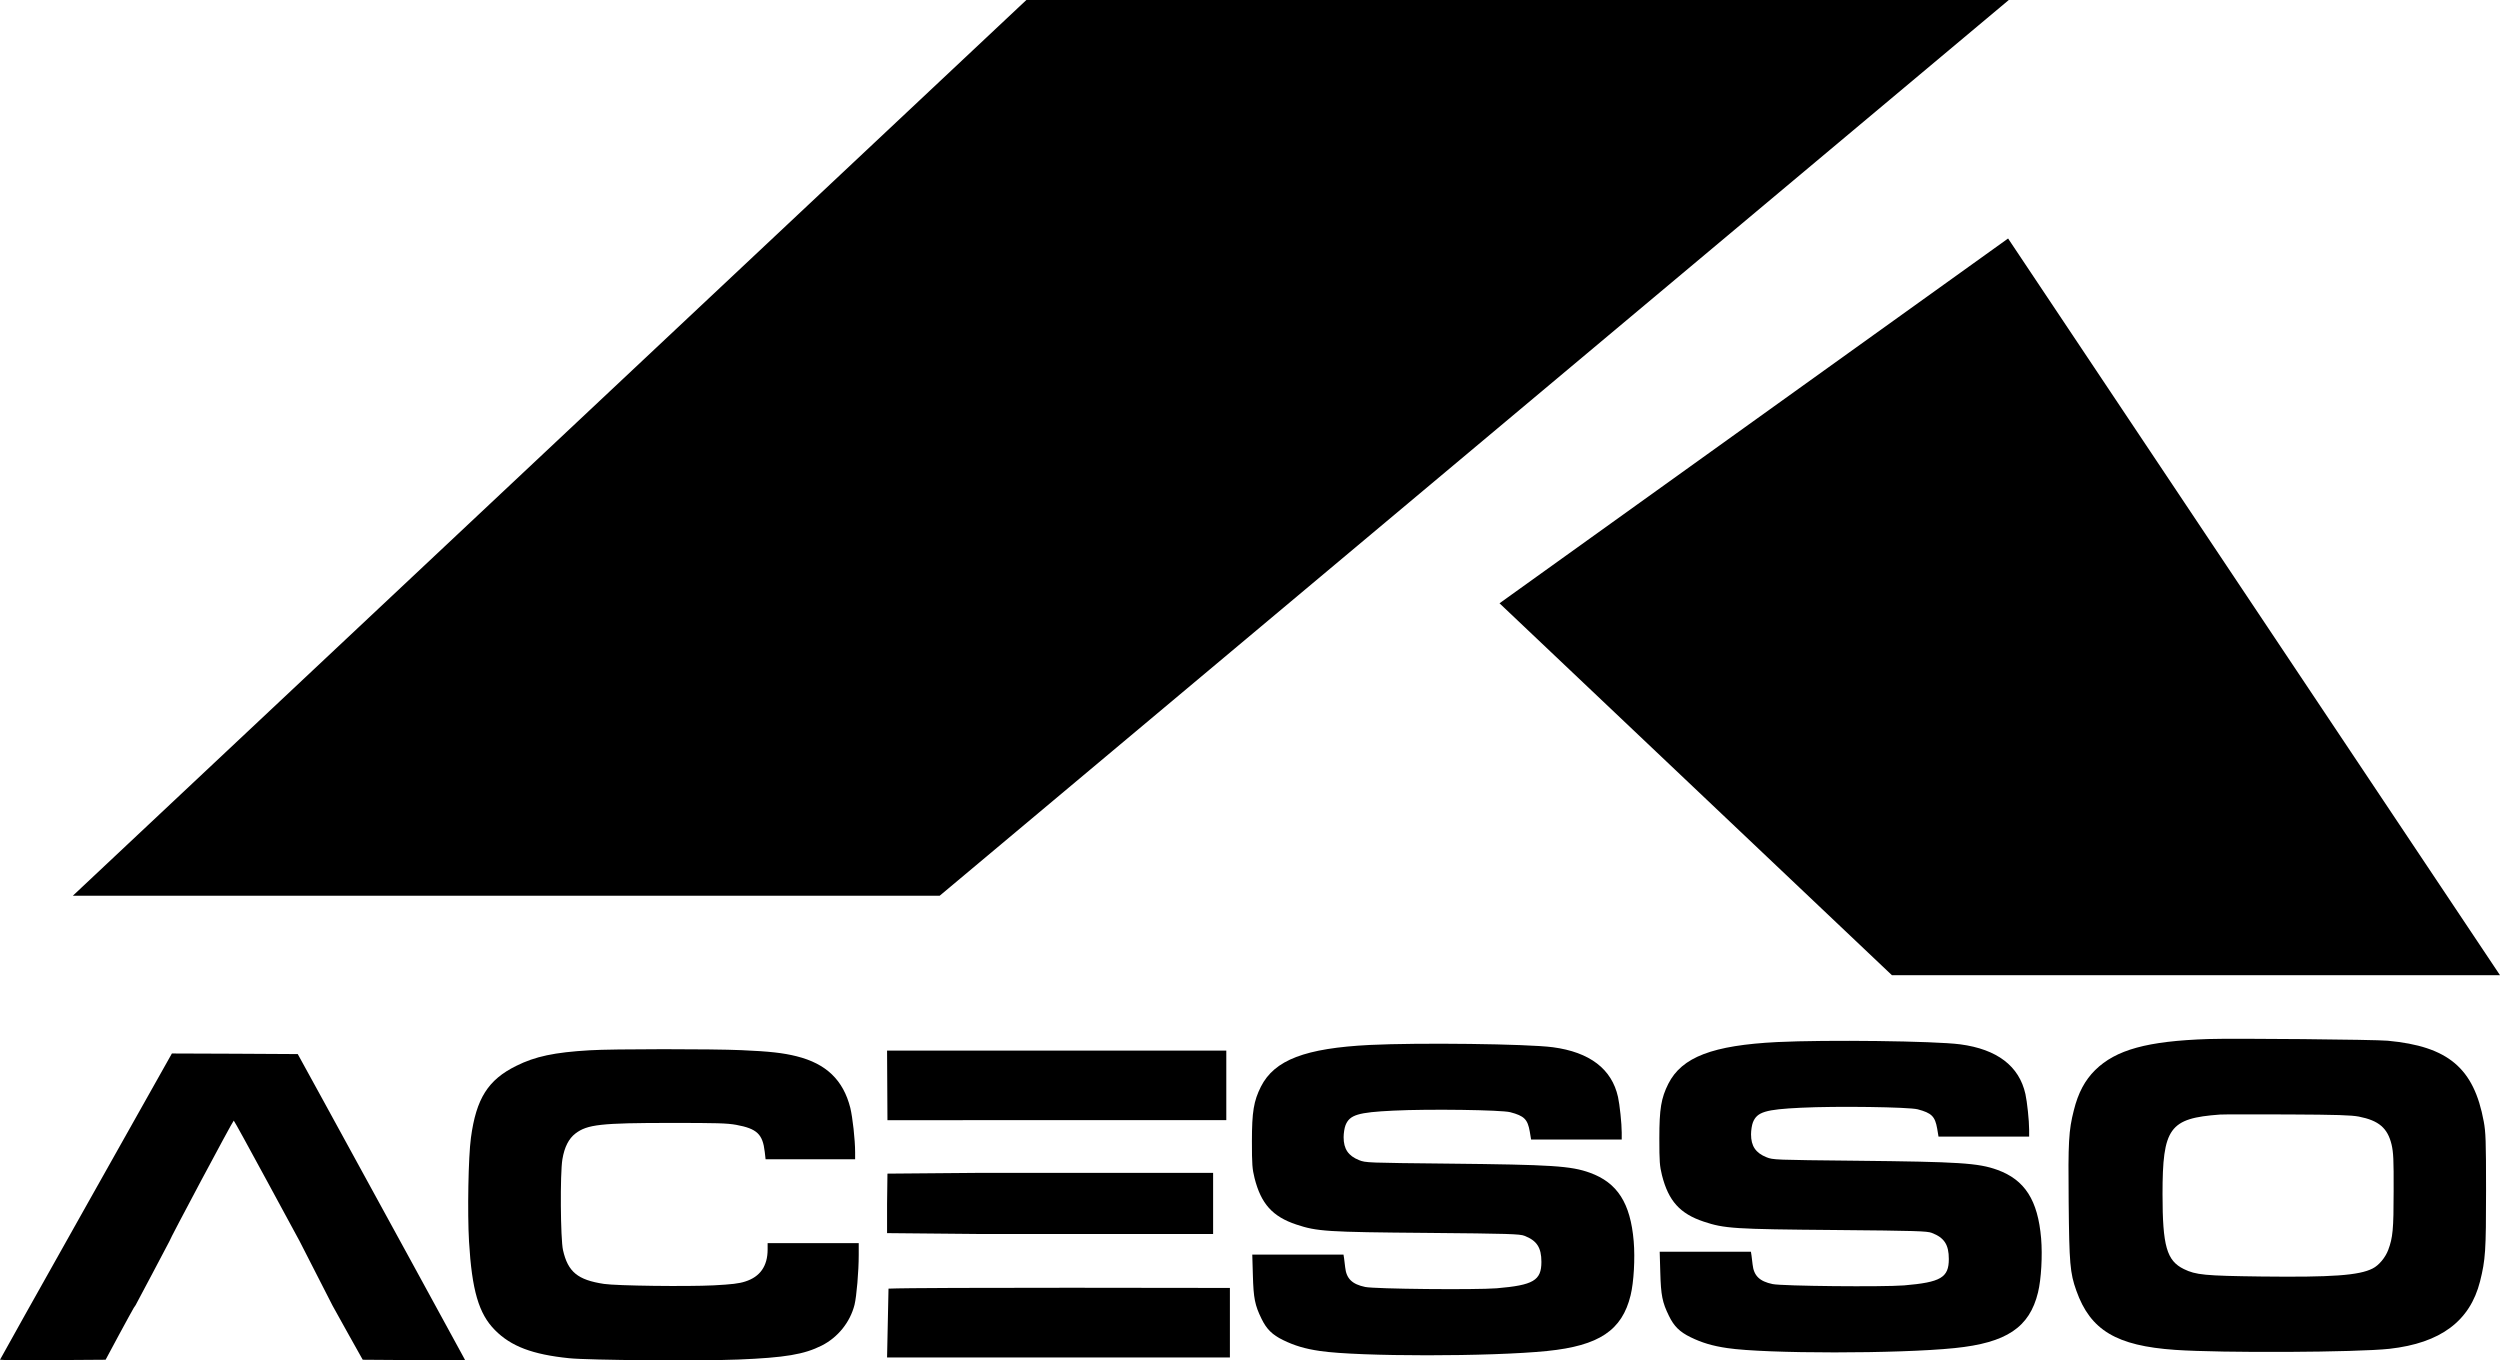
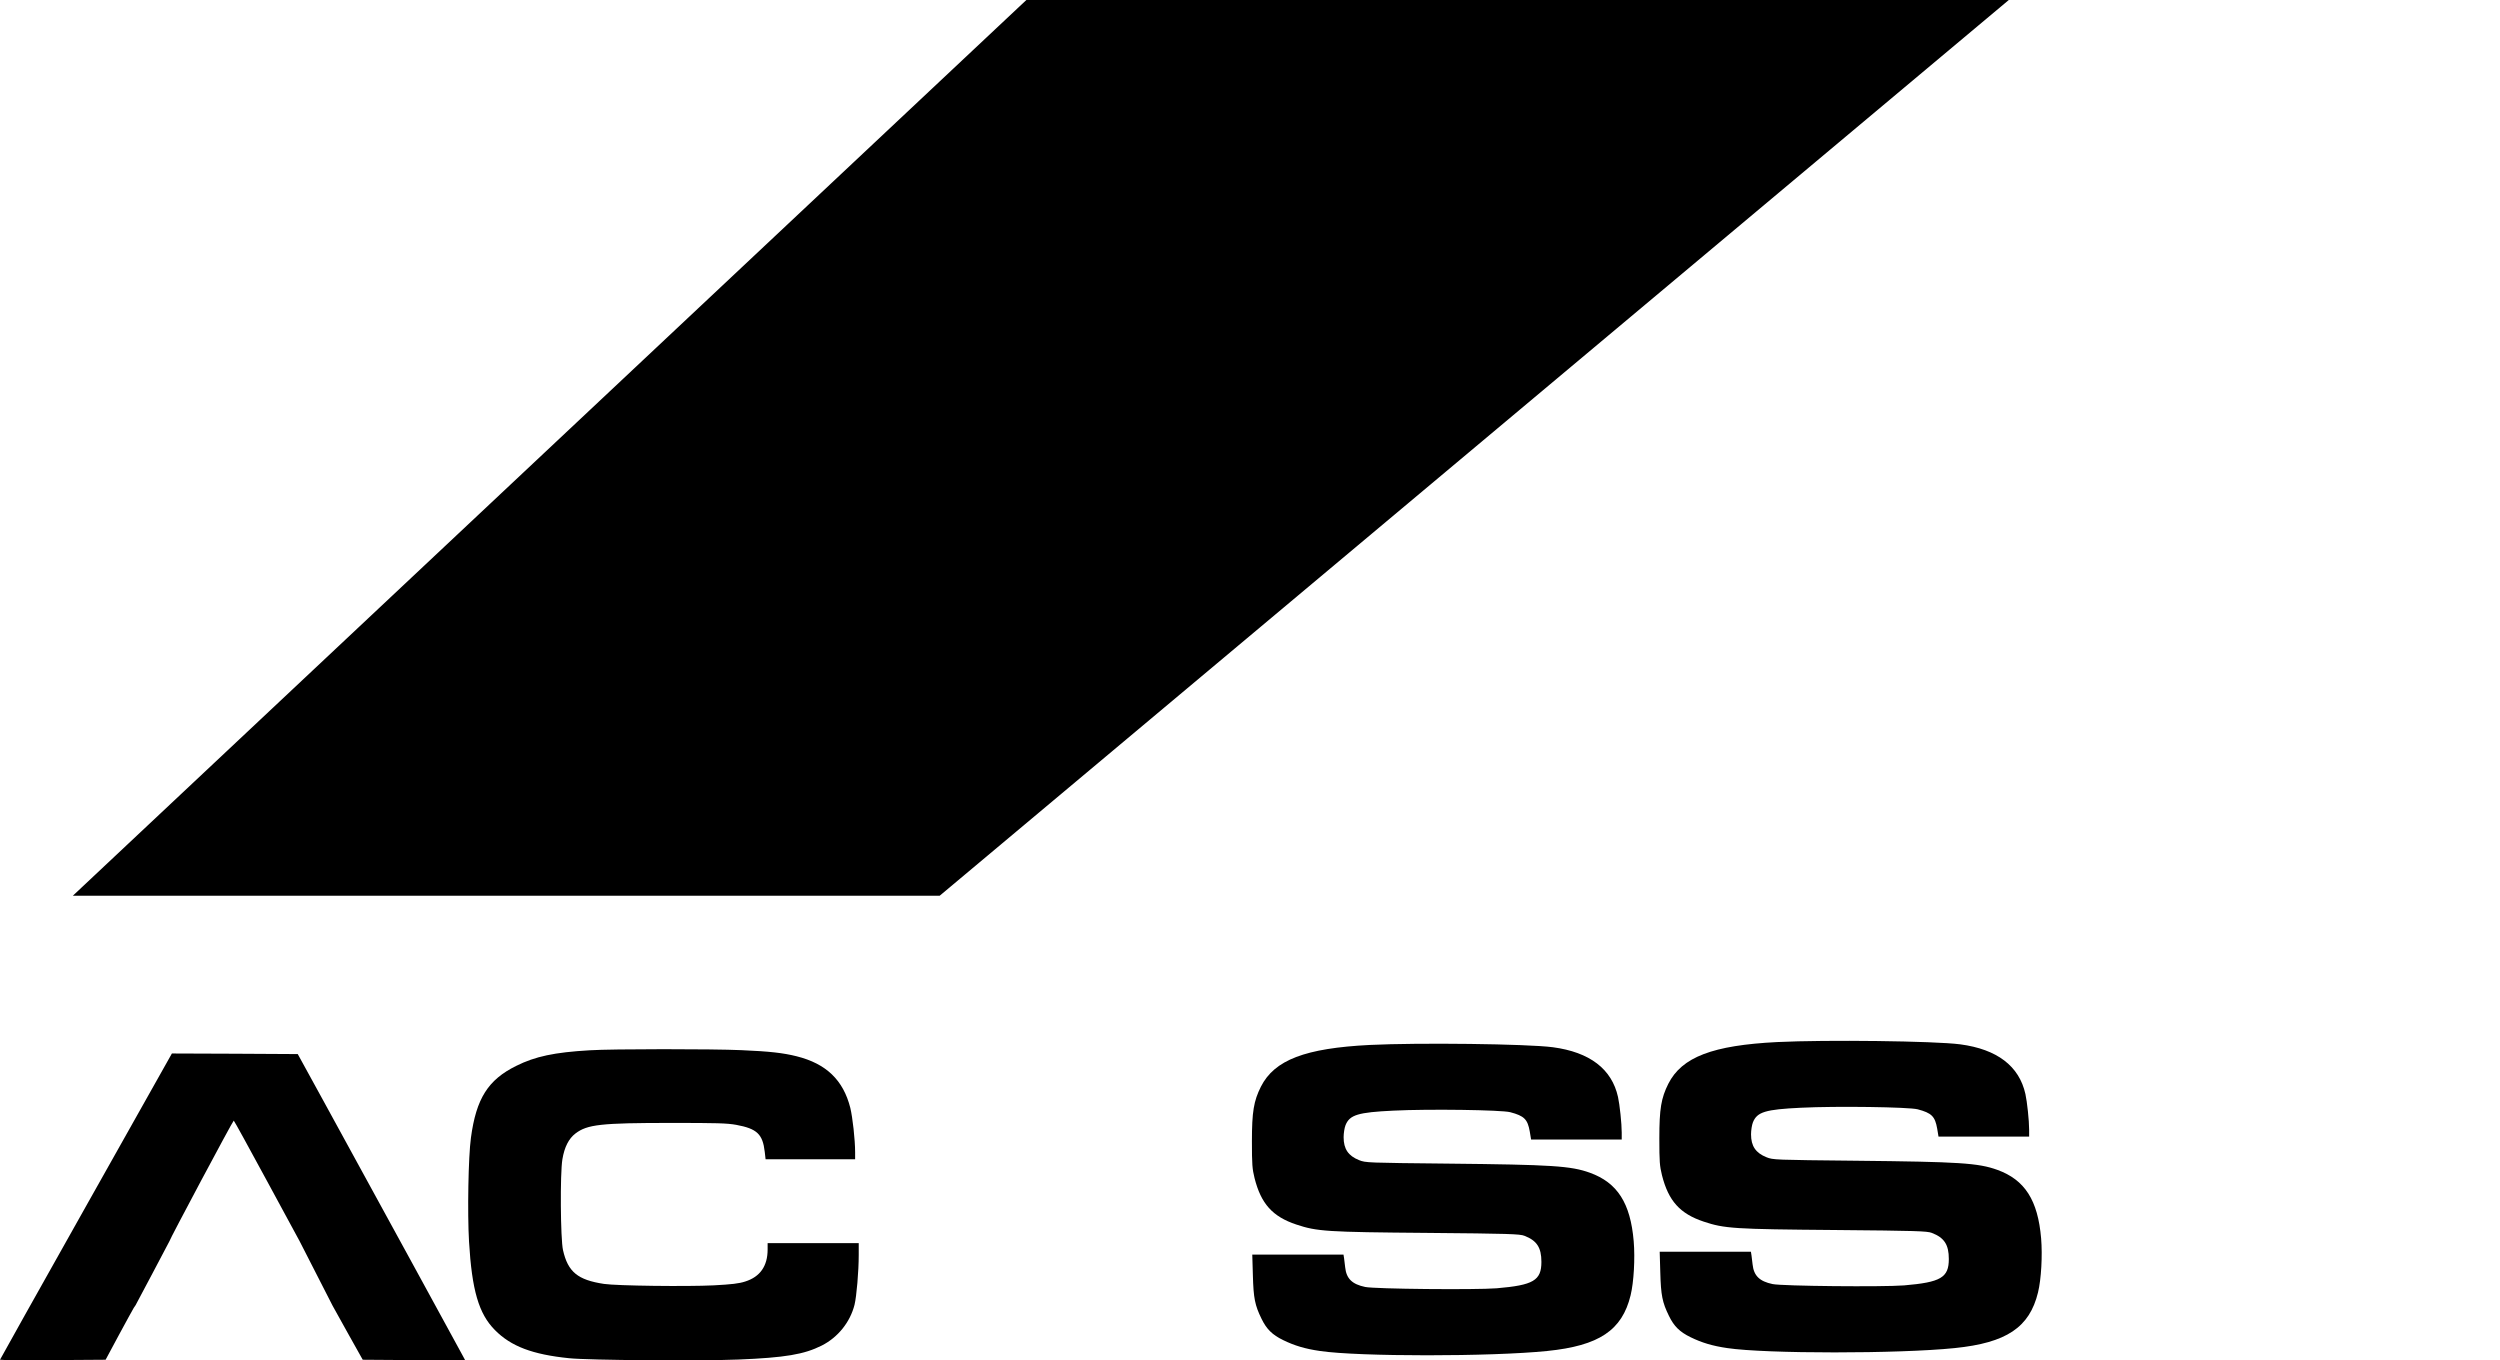
<svg xmlns="http://www.w3.org/2000/svg" version="1.1" width="1504.09" height="818.44" viewBox="0,0,1504.09,818.44">
  <g transform="translate(512.045,229.22)">
    <g data-paper-data="{&quot;isPaintingLayer&quot;:true}" fill="#000000" fill-rule="nonzero" stroke="none" stroke-linecap="butt" stroke-linejoin="miter" stroke-miterlimit="10" stroke-dasharray="" stroke-dashoffset="0" style="mix-blend-mode: normal">
      <path d="" stroke-width="1" />
      <g>
-         <path d="M924.519,396.918c36.348,3.389 51.853,16.443 57.767,48.68c1.154,6.346 1.37,11.251 1.37,41.468c0,36.42 -0.361,41.54 -3.606,54.594c-6.058,23.943 -23.727,37.141 -54.45,40.603c-19.688,2.164 -100.894,2.596 -129.02,0.649c-35.338,-2.452 -50.988,-11.828 -59.426,-35.627c-3.822,-10.746 -4.255,-16.299 -4.616,-53.296c-0.361,-36.348 0,-42.983 3.101,-55.171c2.596,-10.529 6.707,-18.174 12.837,-24.232c12.477,-12.26 31.372,-17.453 67.864,-18.679c15.361,-0.505 100.678,0.288 108.178,1.01zM864.3,441.271c-20.409,-0.072 -38.728,-0.072 -40.747,0.072c-30.434,2.236 -34.545,7.933 -34.545,47.887c0,31.299 2.524,40.026 12.837,45.074c7.284,3.534 12.477,4.039 46.661,4.471c42.478,0.505 58.777,-0.649 66.926,-4.832c3.75,-1.875 7.645,-6.563 9.375,-11.178c2.741,-7.356 3.245,-12.26 3.245,-35.338c0.072,-19.184 -0.144,-23.15 -1.226,-27.982c-2.38,-9.952 -7.645,-14.496 -19.688,-16.876c-4.616,-0.866 -12.693,-1.154 -42.839,-1.298z" stroke-width="1" />
        <path d="M422.174,400.826c22.213,2.957 35.482,13.053 39.233,29.929c1.01,4.544 2.236,16.01 2.236,21.419v4.183h-27.261h-27.261l-0.793,-4.76c-1.298,-7.428 -3.317,-9.448 -11.755,-11.683c-5.337,-1.37 -48.752,-2.019 -70.316,-0.938c-21.275,1.01 -26.251,2.524 -28.775,8.726c-0.649,1.587 -1.154,4.904 -1.154,7.284c0,7.068 2.813,11.178 9.303,13.775c3.967,1.587 4.832,1.587 53.44,2.091c62.887,0.649 73.922,1.37 85.389,5.481c16.587,5.986 24.448,18.246 26.395,41.252c0.866,10.241 0.072,24.592 -1.875,32.526c-5.12,21.059 -18.967,30.29 -50.123,33.463c-33.679,3.462 -113.587,3.462 -136.809,0c-8.943,-1.298 -15.361,-3.245 -22.141,-6.563c-6.491,-3.173 -9.952,-6.563 -12.981,-12.837c-3.967,-8.077 -4.832,-12.332 -5.193,-26.179l-0.361,-12.404h27.405h27.477l0.361,2.308c0.216,1.298 0.505,3.678 0.649,5.337c0.721,6.779 4.111,10.169 12.044,11.828c5.769,1.226 66.349,1.803 79.114,0.793c22.068,-1.875 26.9,-4.688 26.9,-15.866c0,-8.654 -2.741,-12.837 -10.241,-15.722c-2.741,-1.082 -9.159,-1.298 -58.272,-1.731c-60.868,-0.505 -66.421,-0.866 -78.97,-5.048c-14.279,-4.76 -21.203,-12.477 -25.097,-27.91c-1.37,-5.553 -1.587,-8.149 -1.587,-22.141c0,-17.813 1.082,-24.232 5.409,-32.886c8.149,-16.082 26.684,-23.15 65.556,-25.097c29.352,-1.442 94.62,-0.649 110.053,1.37z" stroke-width="1" />
        <path d="M-408.627,404.593l37.862,0.144l37.862,0.216l15.433,28.126c31.877,58.272 82.936,151.521 84.09,153.829l1.226,2.308l-30.867,-0.144l-30.795,-0.216l-9.087,-16.227l-9.015,-16.227l-19.905,-38.944l-19.616,-36.204c-10.818,-19.977 -19.761,-36.276 -19.977,-36.276v0c-0.505,0 -39.016,72.263 -38.728,72.623c0.069,0.069 -20.337,38.439 -20.337,38.439l-1.082,1.587c-0.577,0.938 -4.616,8.294 -9.015,16.443l-7.933,14.784l-31.732,0.216c-17.525,0.072 -31.804,0 -31.804,-0.216c0,-0.216 23.294,-41.757 51.709,-92.312z" stroke-width="1" />
-         <path d="M227.906,545.65v41.829h-206.26l0.869,-41.406c18.263,-0.866 205.39,-0.422 205.39,-0.422z" stroke-width="1" />
-         <path d="M77.178,476.416h140.631v36.78h-140.631l-55.531,-0.524v-17.505l0.23,-18.286z" stroke-width="1" />
-         <path d="M21.646,402.855h204.096v41.829c0,0 -185.519,0.036 -203.866,0.036z" stroke-width="1" />
        <path d="M-65.941,402.596c16.876,0.721 25.097,1.659 33.175,3.678c17.813,4.471 28.054,14.279 32.309,31.083c1.37,5.697 2.885,19.111 2.885,26.684v4.183h-26.972h-26.9l-0.505,-4.471c-1.226,-10.674 -4.688,-13.919 -17.164,-16.227c-5.625,-1.01 -11.755,-1.154 -39.16,-1.154c-42.406,0 -50.411,0.938 -57.551,6.346c-4.039,3.101 -6.635,8.149 -7.861,15.506c-1.442,8.582 -1.154,47.959 0.361,54.666c2.957,13.126 8.871,17.958 24.665,20.337c7.645,1.154 50.05,1.659 65.989,0.866c10.818,-0.577 15.217,-1.082 18.967,-2.308c8.943,-2.813 13.486,-9.303 13.486,-19.256v-3.822h27.405h27.405v7.14c0,9.88 -1.298,24.881 -2.524,29.929c-2.668,10.529 -10.024,19.616 -19.688,24.52c-10.601,5.337 -21.924,7.284 -50.267,8.438c-22.79,0.938 -89.716,0.433 -101.687,-0.793c-22.068,-2.236 -35.05,-7.14 -44.714,-16.948c-9.736,-9.808 -13.847,-23.943 -15.578,-53.224c-1.01,-17.236 -0.433,-51.06 1.154,-62.527c3.173,-23.583 10.313,-34.833 27.261,-43.199c11.395,-5.697 23.006,-8.149 44.137,-9.375c13.631,-0.866 73.922,-0.866 91.374,-0.072z" stroke-width="1" />
        <path d="M667.291,399.088c22.213,2.957 35.482,13.053 39.233,29.929c1.01,4.544 2.236,16.01 2.236,21.419v4.183h-27.261h-27.261l-0.793,-4.76c-1.298,-7.428 -3.317,-9.448 -11.755,-11.683c-5.337,-1.37 -48.752,-2.019 -70.316,-0.938c-21.275,1.01 -26.251,2.524 -28.775,8.726c-0.649,1.587 -1.154,4.904 -1.154,7.284c0,7.068 2.813,11.178 9.303,13.775c3.967,1.587 4.832,1.587 53.44,2.091c62.887,0.649 73.922,1.37 85.389,5.481c16.587,5.986 24.448,18.246 26.395,41.252c0.866,10.241 0.072,24.592 -1.875,32.526c-5.12,21.059 -18.967,30.29 -50.123,33.463c-33.679,3.462 -113.587,3.462 -136.809,0c-8.943,-1.298 -15.361,-3.245 -22.141,-6.563c-6.491,-3.173 -9.952,-6.563 -12.981,-12.837c-3.967,-8.077 -4.832,-12.332 -5.193,-26.179l-0.361,-12.404h27.405h27.477l0.361,2.308c0.216,1.298 0.505,3.678 0.649,5.337c0.721,6.779 4.111,10.169 12.044,11.828c5.769,1.226 66.349,1.803 79.114,0.793c22.068,-1.875 26.9,-4.688 26.9,-15.866c0,-8.654 -2.741,-12.837 -10.241,-15.722c-2.741,-1.082 -9.159,-1.298 -58.272,-1.731c-60.868,-0.505 -66.421,-0.866 -78.97,-5.048c-14.279,-4.76 -21.203,-12.477 -25.097,-27.91c-1.37,-5.553 -1.587,-8.149 -1.587,-22.141c0,-17.813 1.082,-24.232 5.409,-32.886c8.149,-16.082 26.684,-23.15 65.556,-25.097c29.352,-1.442 94.62,-0.649 110.053,1.37z" stroke-width="1" />
        <path d="M-468.227,309.69l573.678,-538.91h591.062l-643.215,538.91z" stroke-width="0" />
-         <path d="M626.199,357.496l-236.081,-223.757l305.975,-219.475l295.953,443.232z" data-paper-data="{&quot;index&quot;:null}" stroke-width="0" />
      </g>
    </g>
  </g>
</svg>